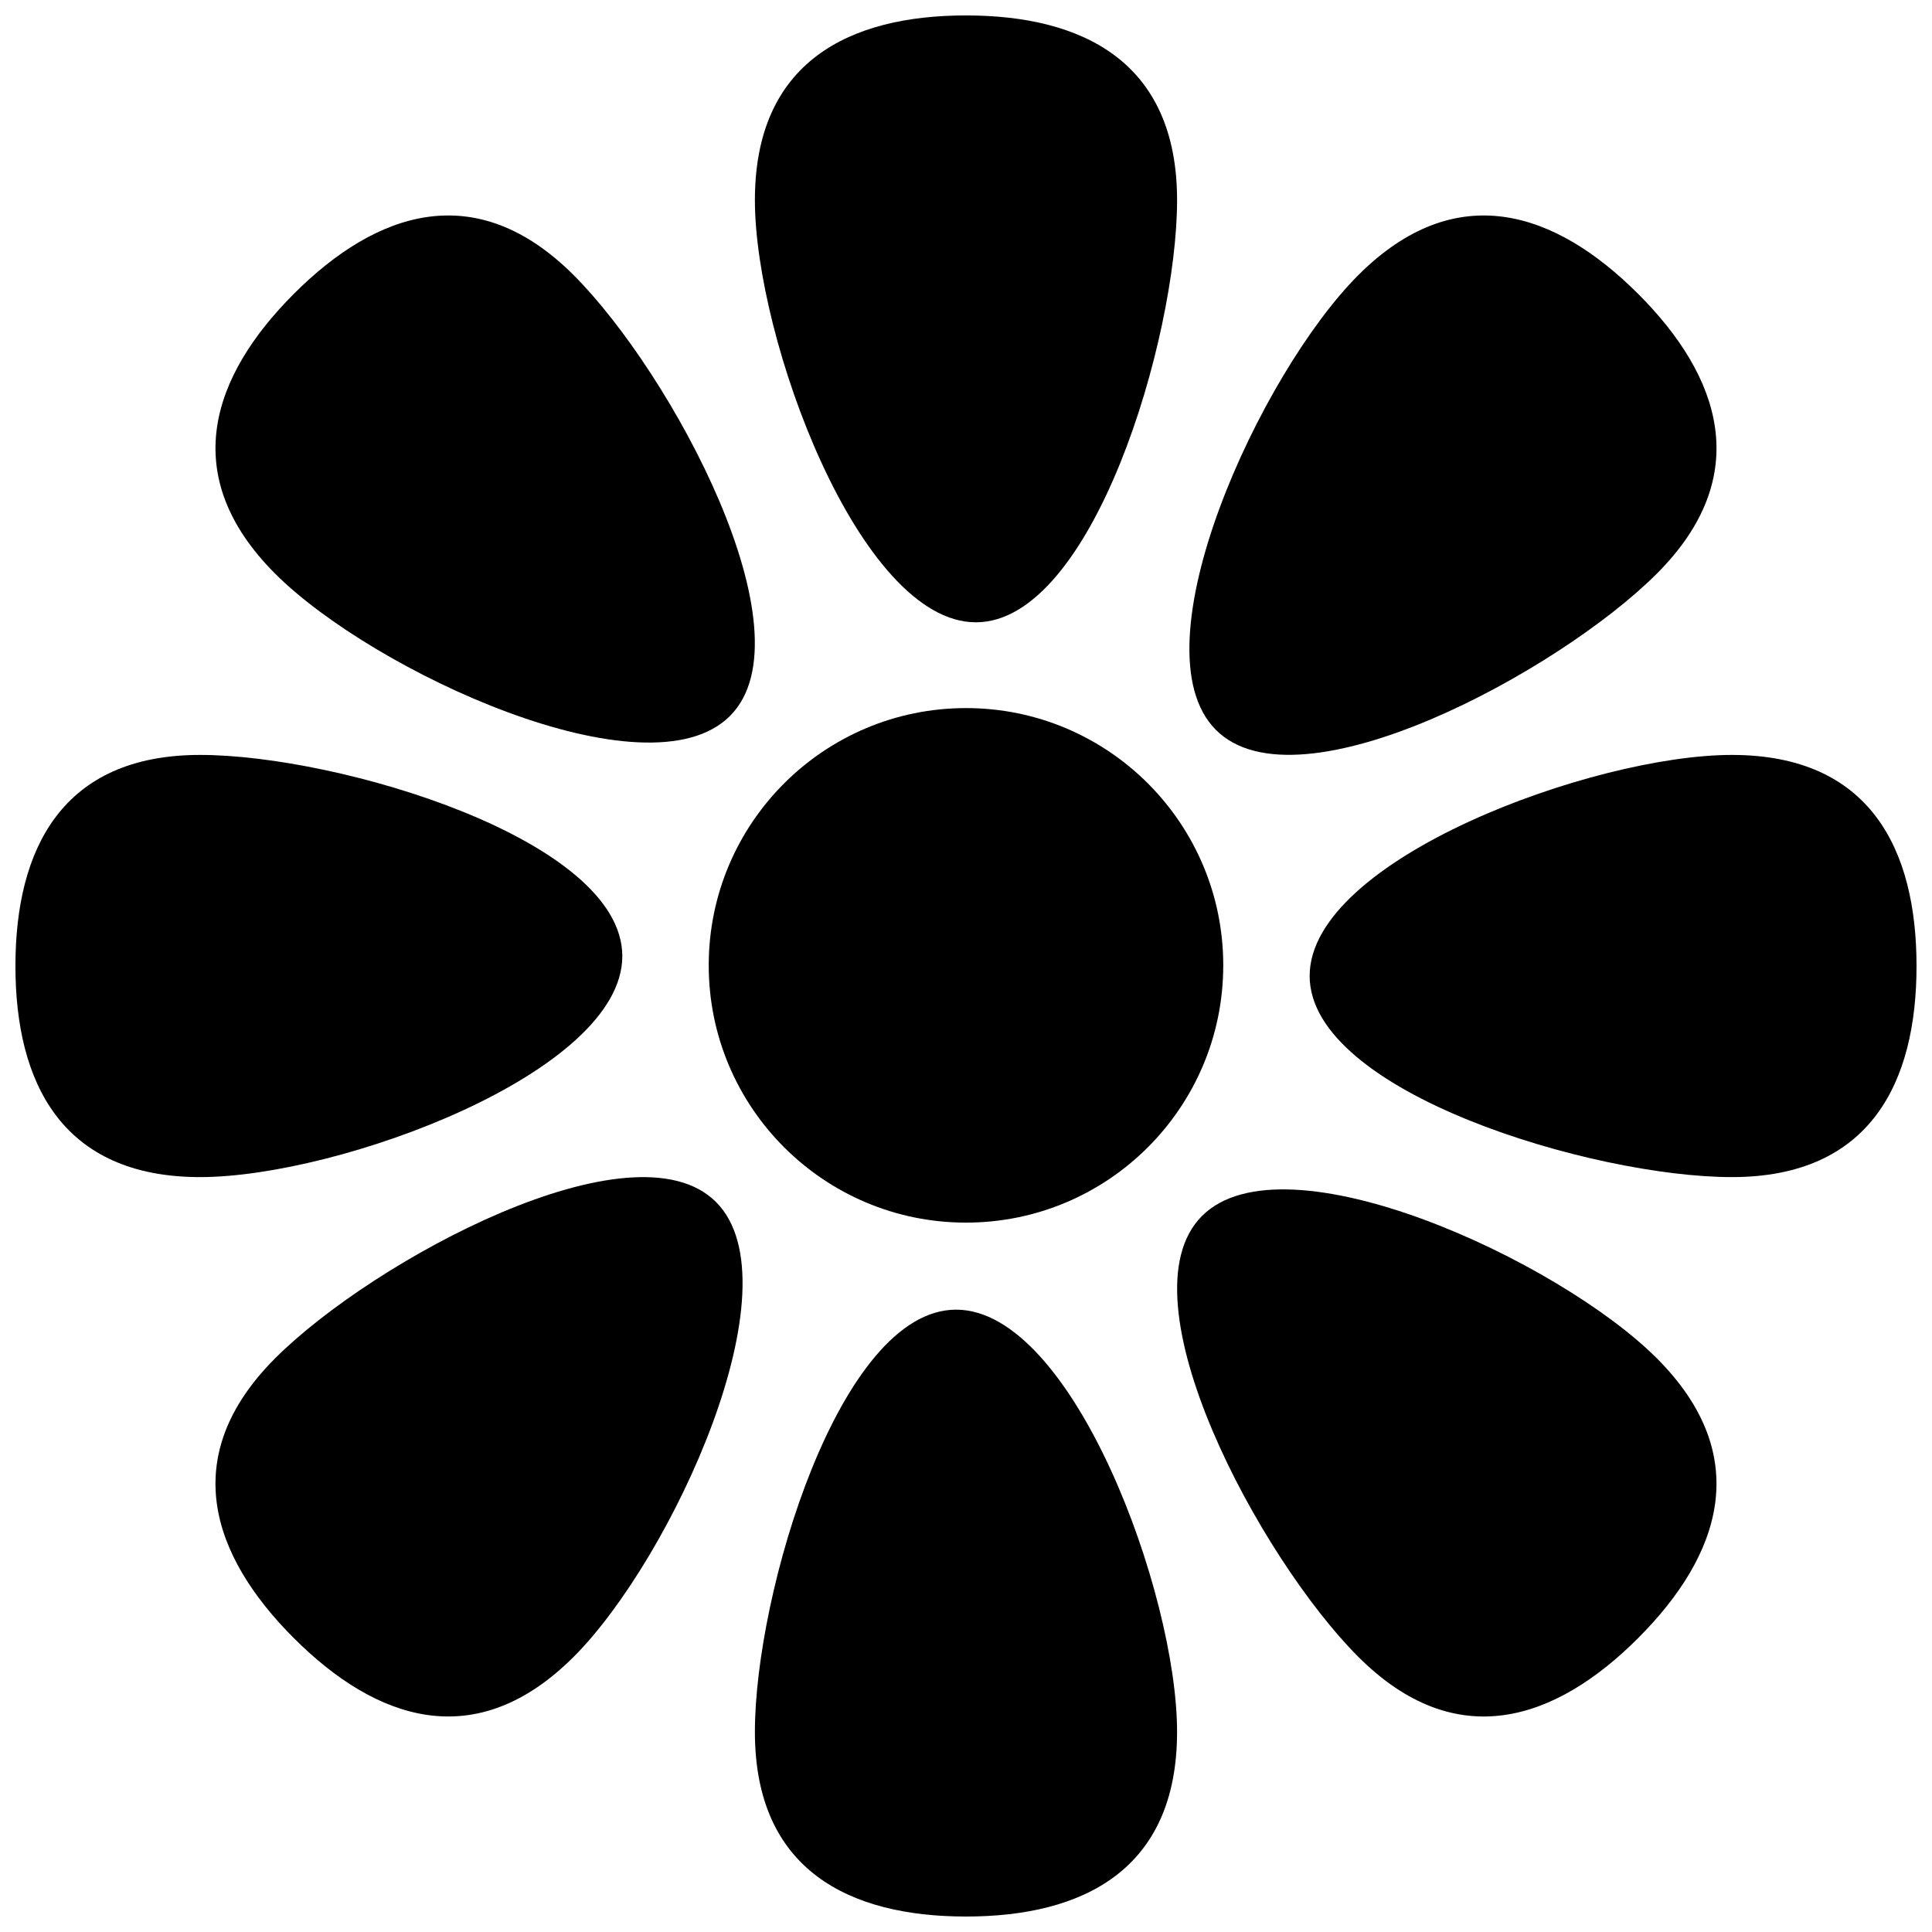
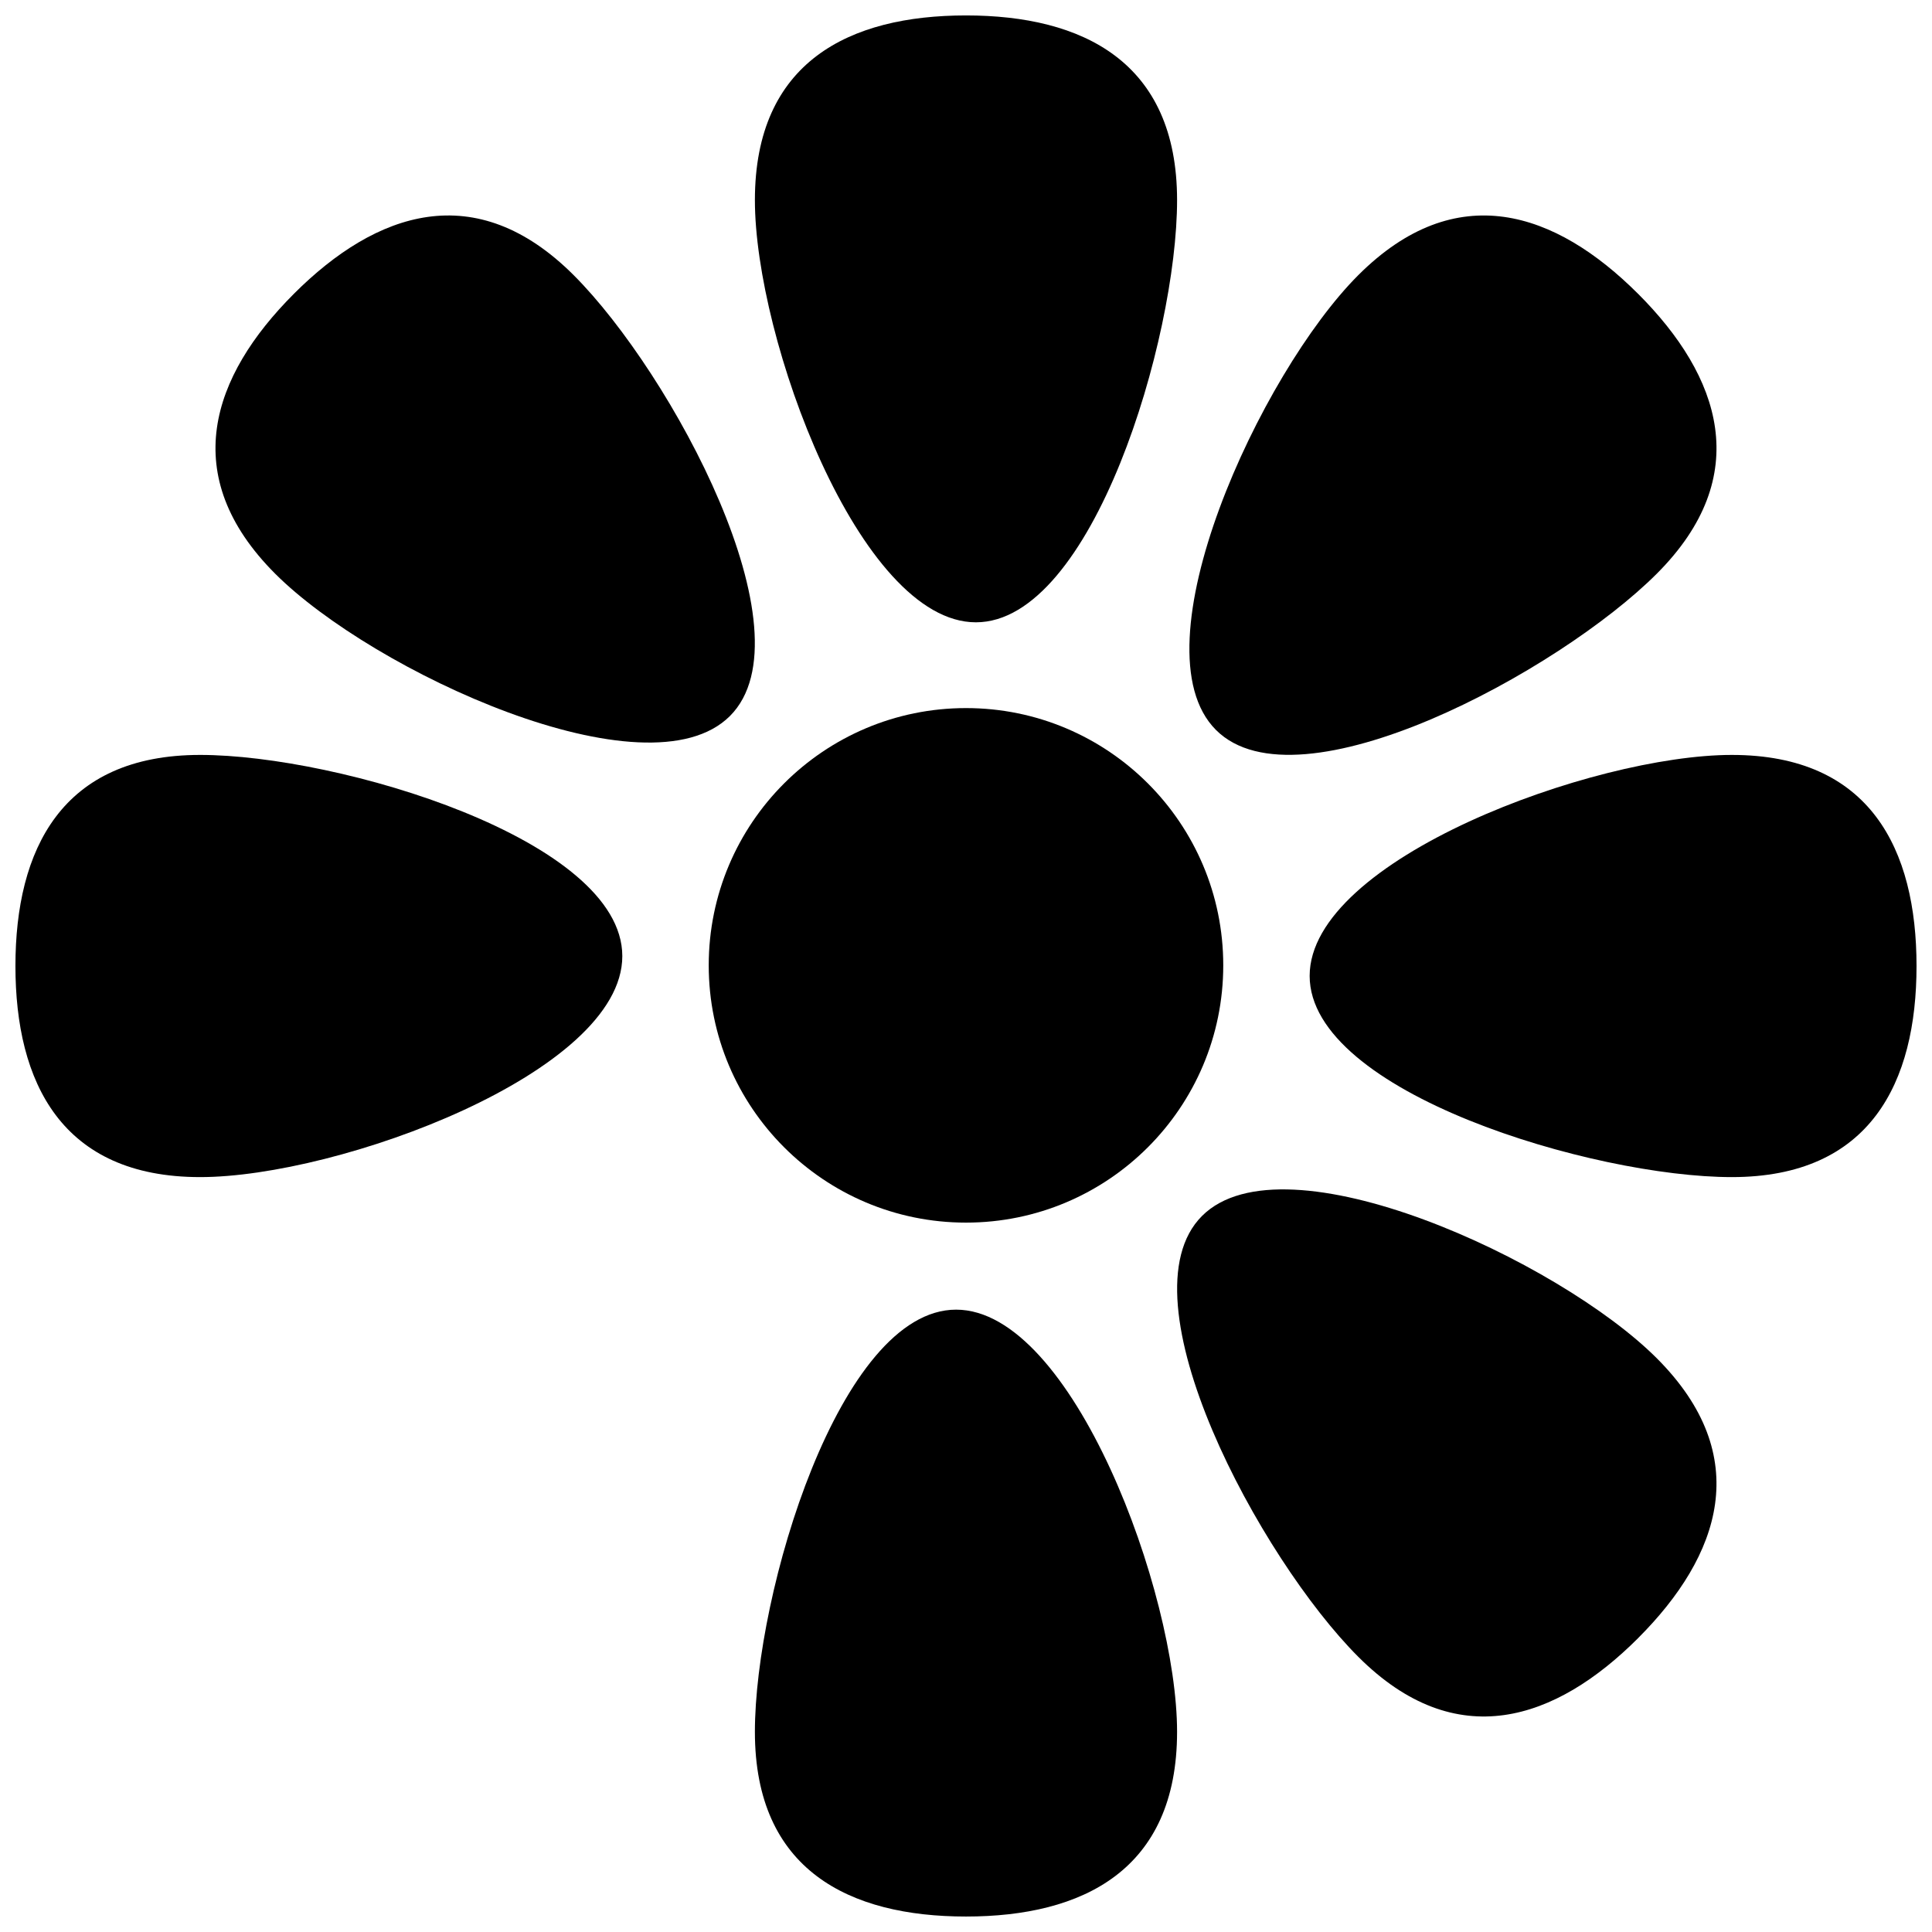
<svg xmlns="http://www.w3.org/2000/svg" width="800px" height="800px" version="1.1" viewBox="144 144 512 512">
  <defs>
    <clipPath id="d">
      <path d="m344 148.09h112v160.91h-112z" />
    </clipPath>
    <clipPath id="c">
      <path d="m148.09 344h160.91v112h-160.91z" />
    </clipPath>
    <clipPath id="b">
      <path d="m344 491h112v160.9h-112z" />
    </clipPath>
    <clipPath id="a">
      <path d="m491 344h160.9v112h-160.9z" />
    </clipPath>
  </defs>
  <g clip-path="url(#d)">
    <path d="m400 148.09c30.891 0 55.938 12.262 55.938 48.949s-22.422 111.88-53.32 111.88c-30.891 0-58.562-75.195-58.562-111.88s25.047-48.949 55.945-48.949z" fill-rule="evenodd" />
  </g>
  <path d="m221.87 221.87c21.852-21.844 48.227-30.887 74.168-4.945 25.945 25.945 63.262 94.969 41.41 116.82-21.844 21.844-94.578-11.758-120.52-37.703-25.941-25.941-16.898-52.316 4.945-74.168z" fill-rule="evenodd" />
  <g clip-path="url(#c)">
    <path d="m148.09 400c0-30.891 12.262-55.938 48.949-55.938s111.88 22.422 111.88 53.32c0 30.891-75.195 58.562-111.88 58.562s-48.949-25.047-48.949-55.945z" fill-rule="evenodd" />
  </g>
-   <path d="m221.87 578.12c-21.844-21.852-30.887-48.227-4.945-74.168 25.945-25.945 94.969-63.262 116.82-41.41 21.844 21.844-11.758 94.578-37.703 120.52-25.941 25.941-52.316 16.898-74.168-4.945z" fill-rule="evenodd" />
  <g clip-path="url(#b)">
    <path d="m400 651.9c-30.898 0-55.945-12.262-55.945-48.949s22.422-111.88 53.32-111.88c30.891 0 58.562 75.195 58.562 111.88s-25.047 48.949-55.938 48.949z" fill-rule="evenodd" />
  </g>
  <path d="m578.12 578.12c-21.852 21.844-48.227 30.887-74.168 4.945-25.945-25.945-63.262-94.969-41.41-116.82 21.844-21.844 94.578 11.758 120.52 37.703 25.941 25.941 16.898 52.316-4.945 74.168z" fill-rule="evenodd" />
  <g clip-path="url(#a)">
    <path d="m651.9 400c0 30.898-12.262 55.945-48.949 55.945s-111.88-22.422-111.88-53.32c0-30.891 75.195-58.562 111.88-58.562s48.949 25.047 48.949 55.938z" fill-rule="evenodd" />
  </g>
  <path d="m578.12 221.87c21.844 21.852 30.887 48.227 4.945 74.168-25.945 25.945-94.969 63.262-116.82 41.41-21.844-21.844 11.758-94.578 37.703-120.52 25.941-25.941 52.316-16.898 74.168 4.945z" fill-rule="evenodd" />
  <path d="m400 331.65c37.648 0 68.176 30.523 68.176 68.176 0 37.652-30.527 68.18-68.176 68.18-37.652 0-68.18-30.527-68.18-68.18 0-37.652 30.527-68.176 68.18-68.176z" fill-rule="evenodd" />
</svg>